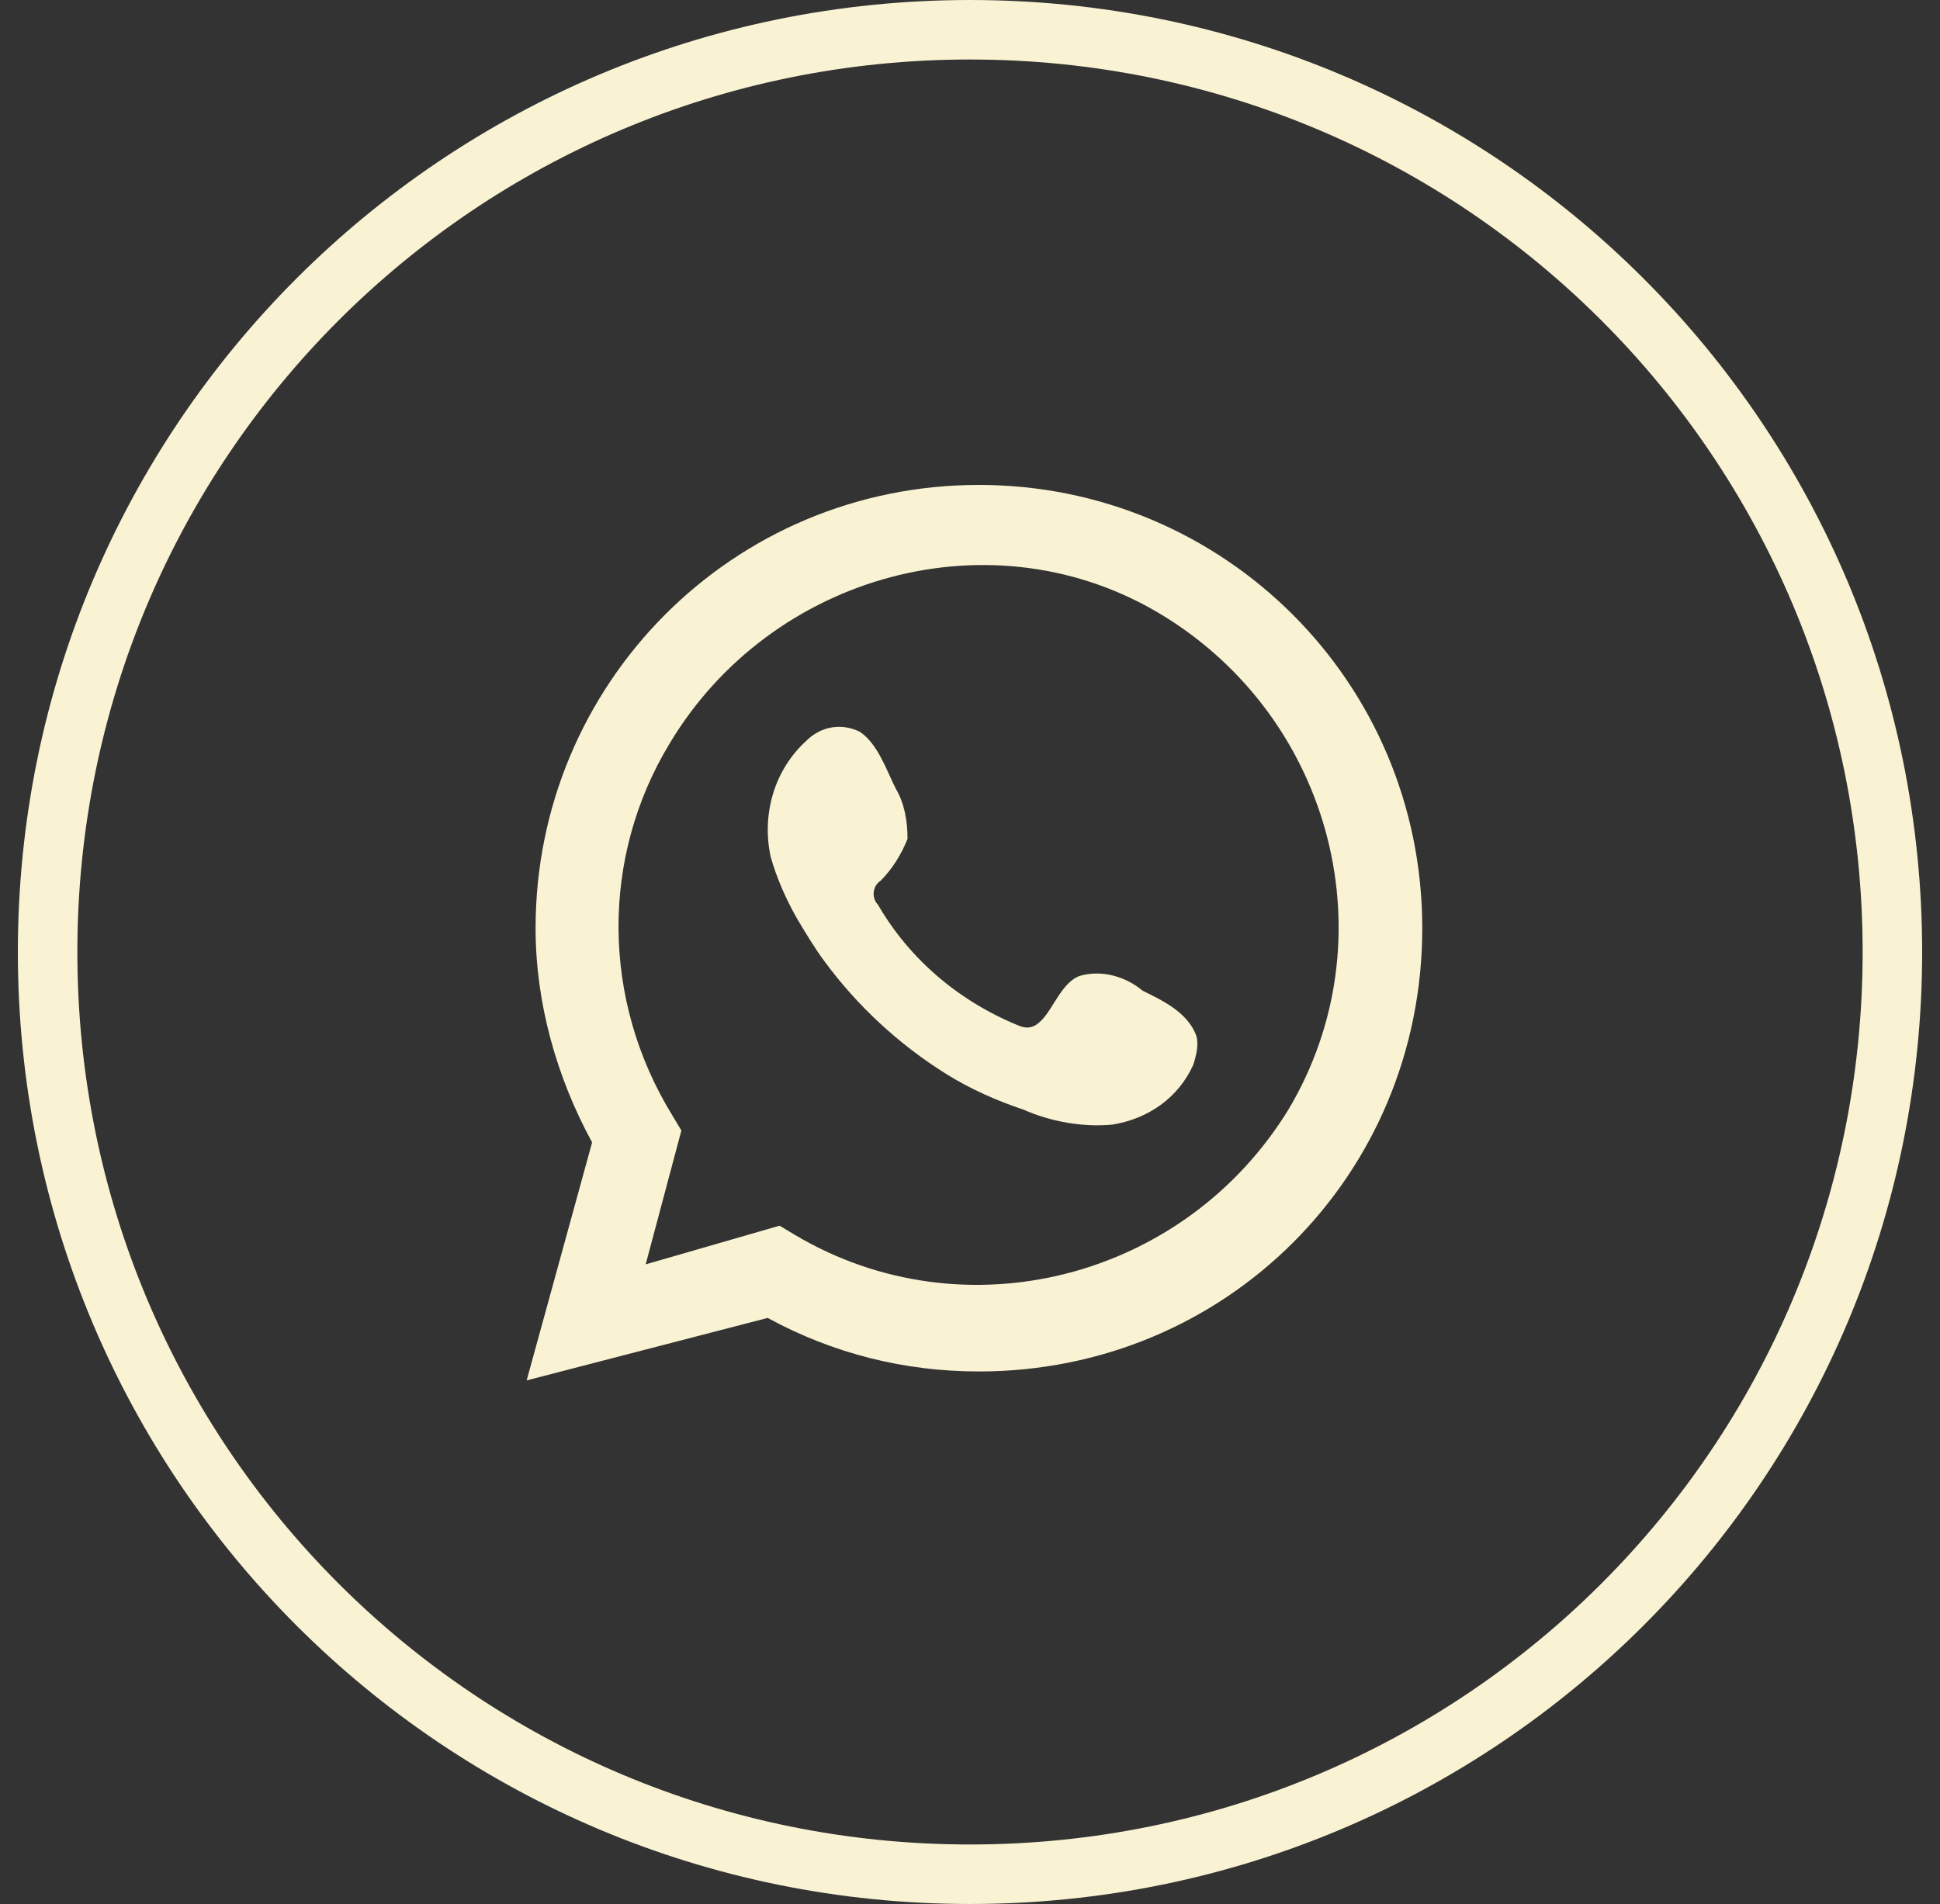
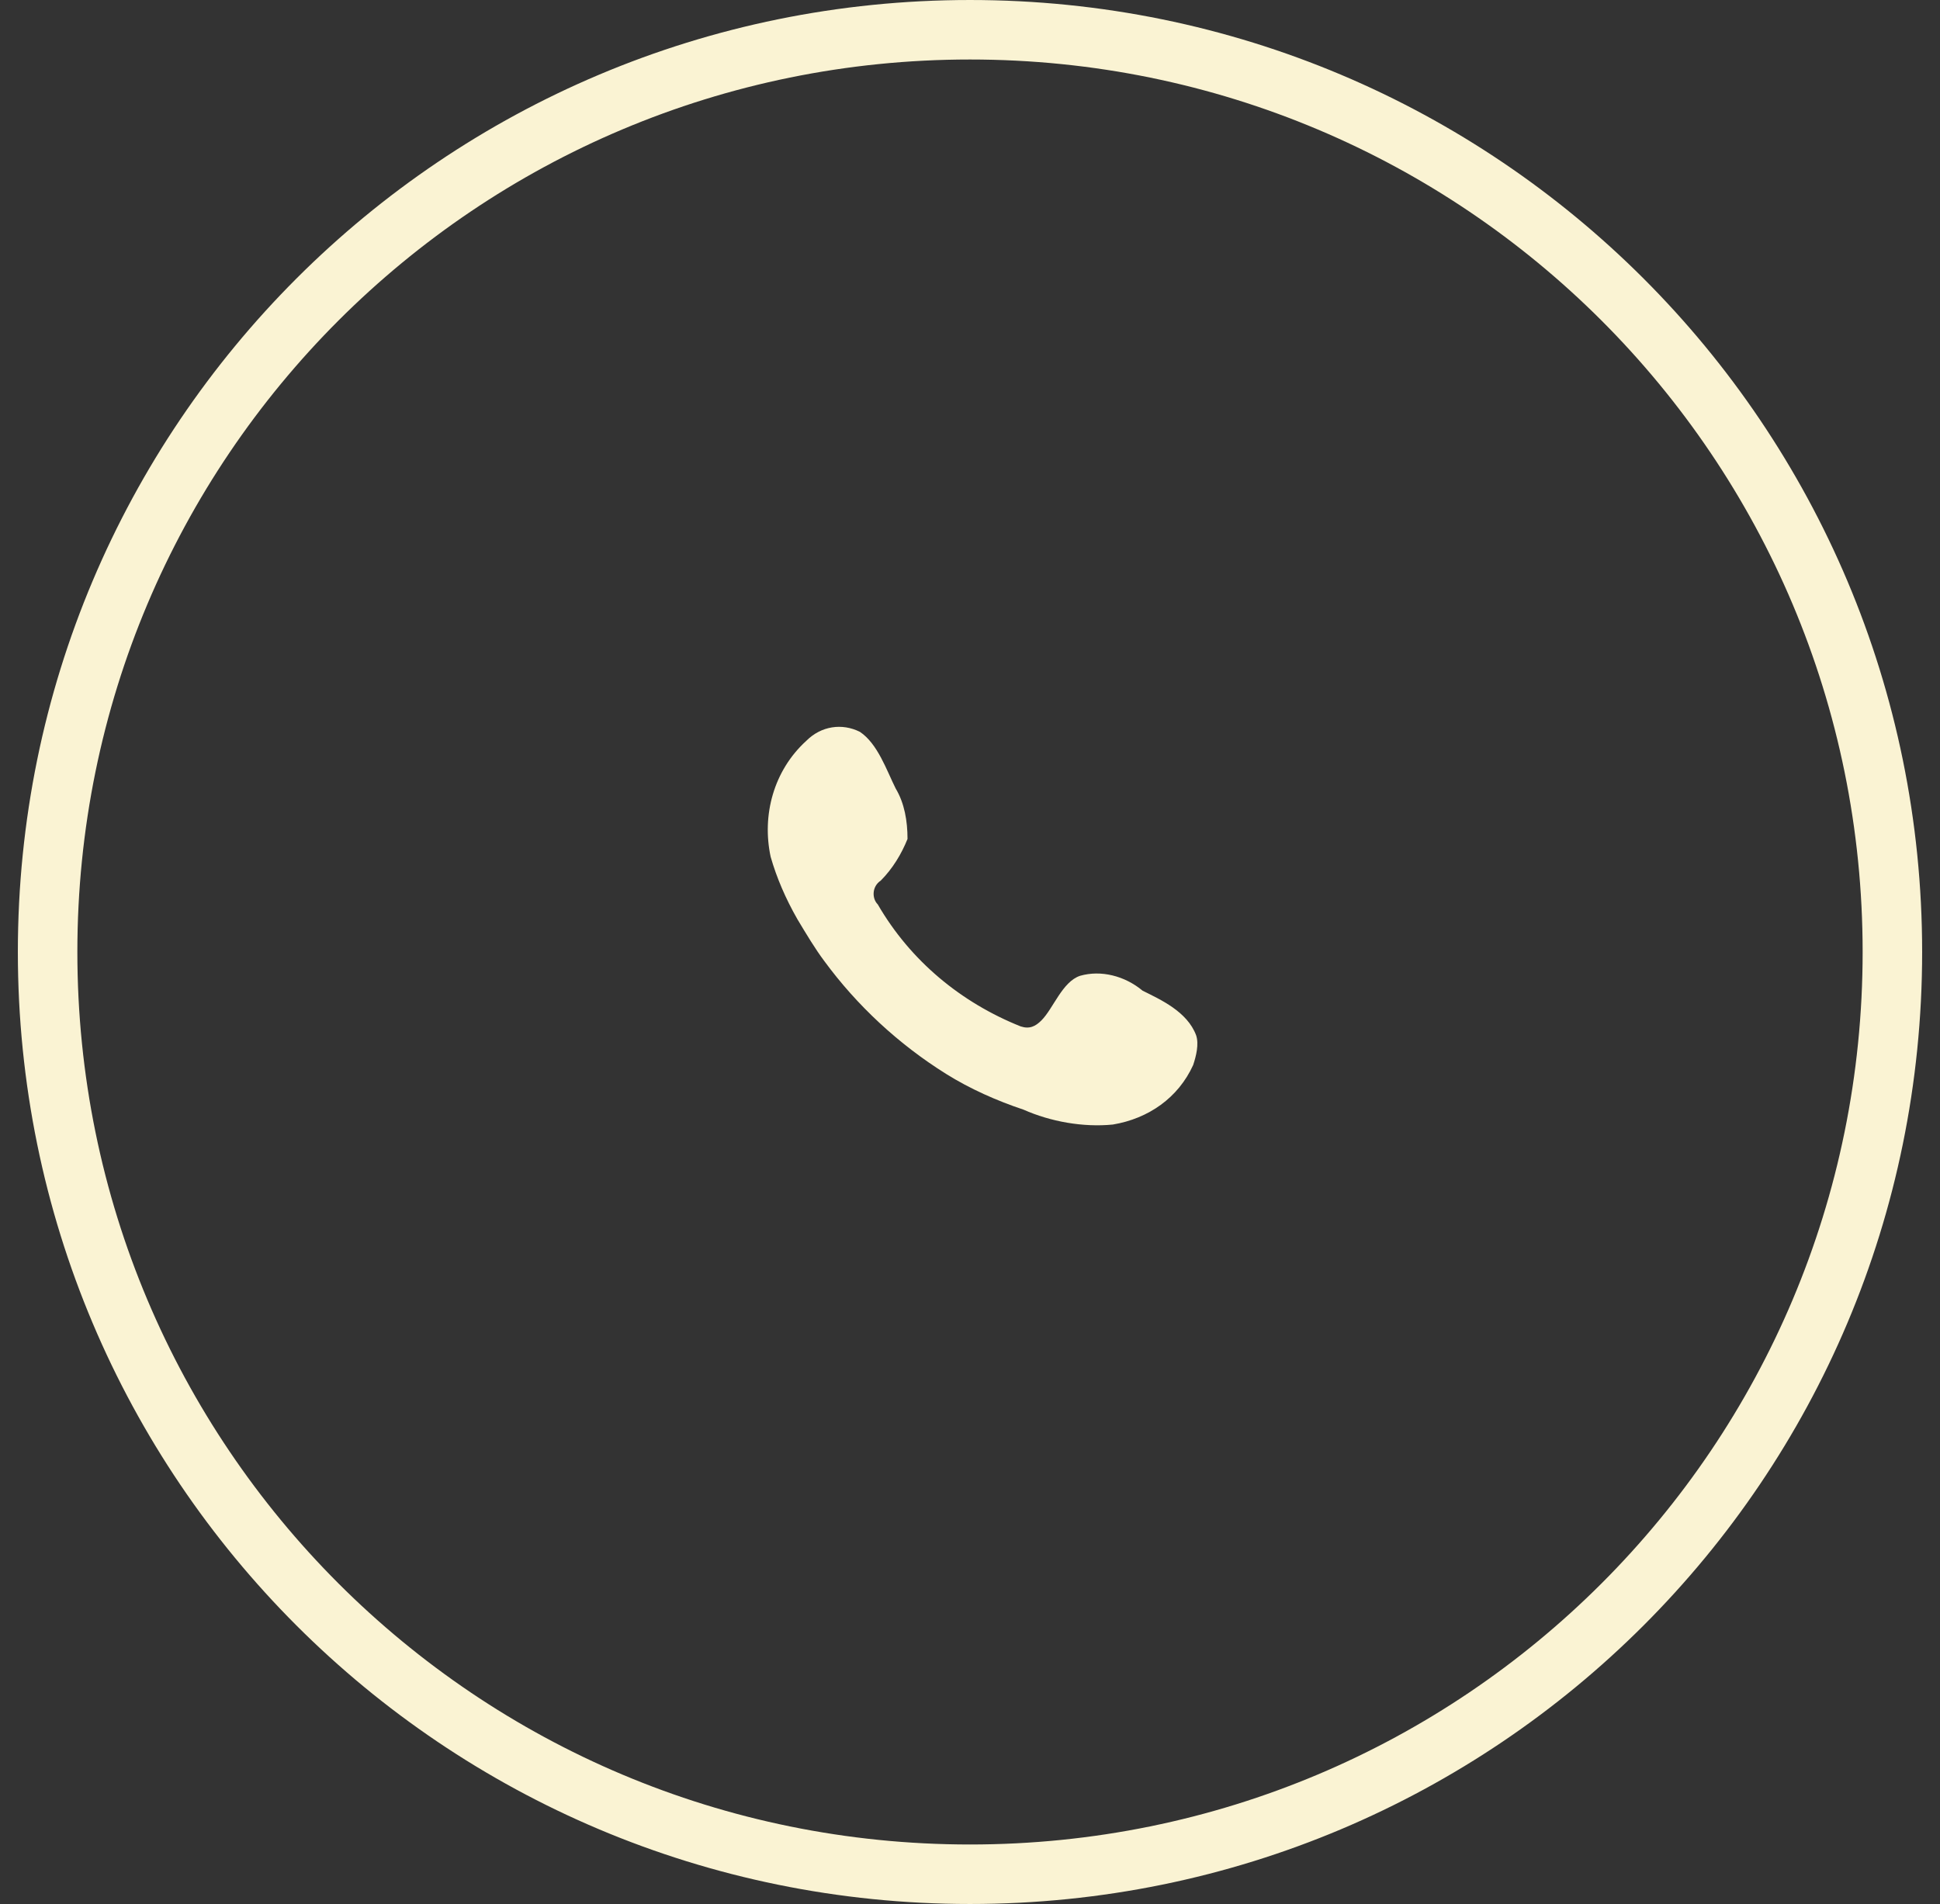
<svg xmlns="http://www.w3.org/2000/svg" version="1.1" id="Слой_1" x="0px" y="0px" viewBox="0 0 65.2 64" style="enable-background:new 0 0 65.2 64;" xml:space="preserve">
  <rect x="0" y="0" width="65.2" height="64" fill="#333333" stroke="none" />
  <style type="text/css"> .st0{fill:#FAF3D3;} .st1{fill-rule:evenodd;clip-rule:evenodd;fill:#FAF3D3;} </style>
  <g>
    <path class="st0" d="M32.6,64c-17.7,0-32-14.3-32-32s14.3-32,32-32s32,14.3,32,32S50.3,64,32.6,64L32.6,64z M32.6,2 C16,2,2.6,15.4,2.6,32s13.4,30,30,30s30-13.4,30-30S49.2,2,32.6,2z" />
-     <path class="st0" d="M17.7,46.4l2.2-8c-1.2-2.2-1.9-4.7-1.9-7.2c0-8.2,6.6-14.9,14.9-14.9c8.2,0,14.9,6.6,14.9,14.9 s-6.6,14.9-14.9,14.9c-2.5,0-4.9-0.6-7.1-1.8L17.7,46.4z M26.2,41.2l0.5,0.3c5.7,3.4,13.1,1.5,16.6-4.2c3.4-5.7,1.5-13.1-4.2-16.6 S25.9,19.3,22.5,25c-2.3,3.8-2.3,8.6,0.1,12.5l0.3,0.5l-1.2,4.5L26.2,41.2z" />
    <path class="st1" d="M38.4,33.3c-0.6-0.5-1.4-0.7-2.1-0.5c-0.6,0.2-0.9,1.1-1.3,1.5c-0.2,0.2-0.4,0.3-0.7,0.2 c-2-0.8-3.7-2.2-4.8-4.1c-0.2-0.2-0.2-0.6,0.1-0.8c0.4-0.4,0.7-0.9,0.9-1.4c0-0.6-0.1-1.2-0.4-1.7c-0.3-0.6-0.6-1.5-1.2-1.9 c-0.6-0.3-1.3-0.2-1.8,0.3c-1.1,1-1.5,2.5-1.2,3.9c0.2,0.7,0.5,1.4,0.9,2.1c0.3,0.5,0.6,1,0.9,1.4c1.1,1.5,2.5,2.8,4.1,3.8 c0.8,0.5,1.7,0.9,2.6,1.2c0.9,0.4,2,0.6,3,0.5c1.2-0.2,2.2-0.9,2.7-2c0.1-0.3,0.2-0.7,0.1-1C39.9,34,39,33.6,38.4,33.3z" />
  </g>
</svg>